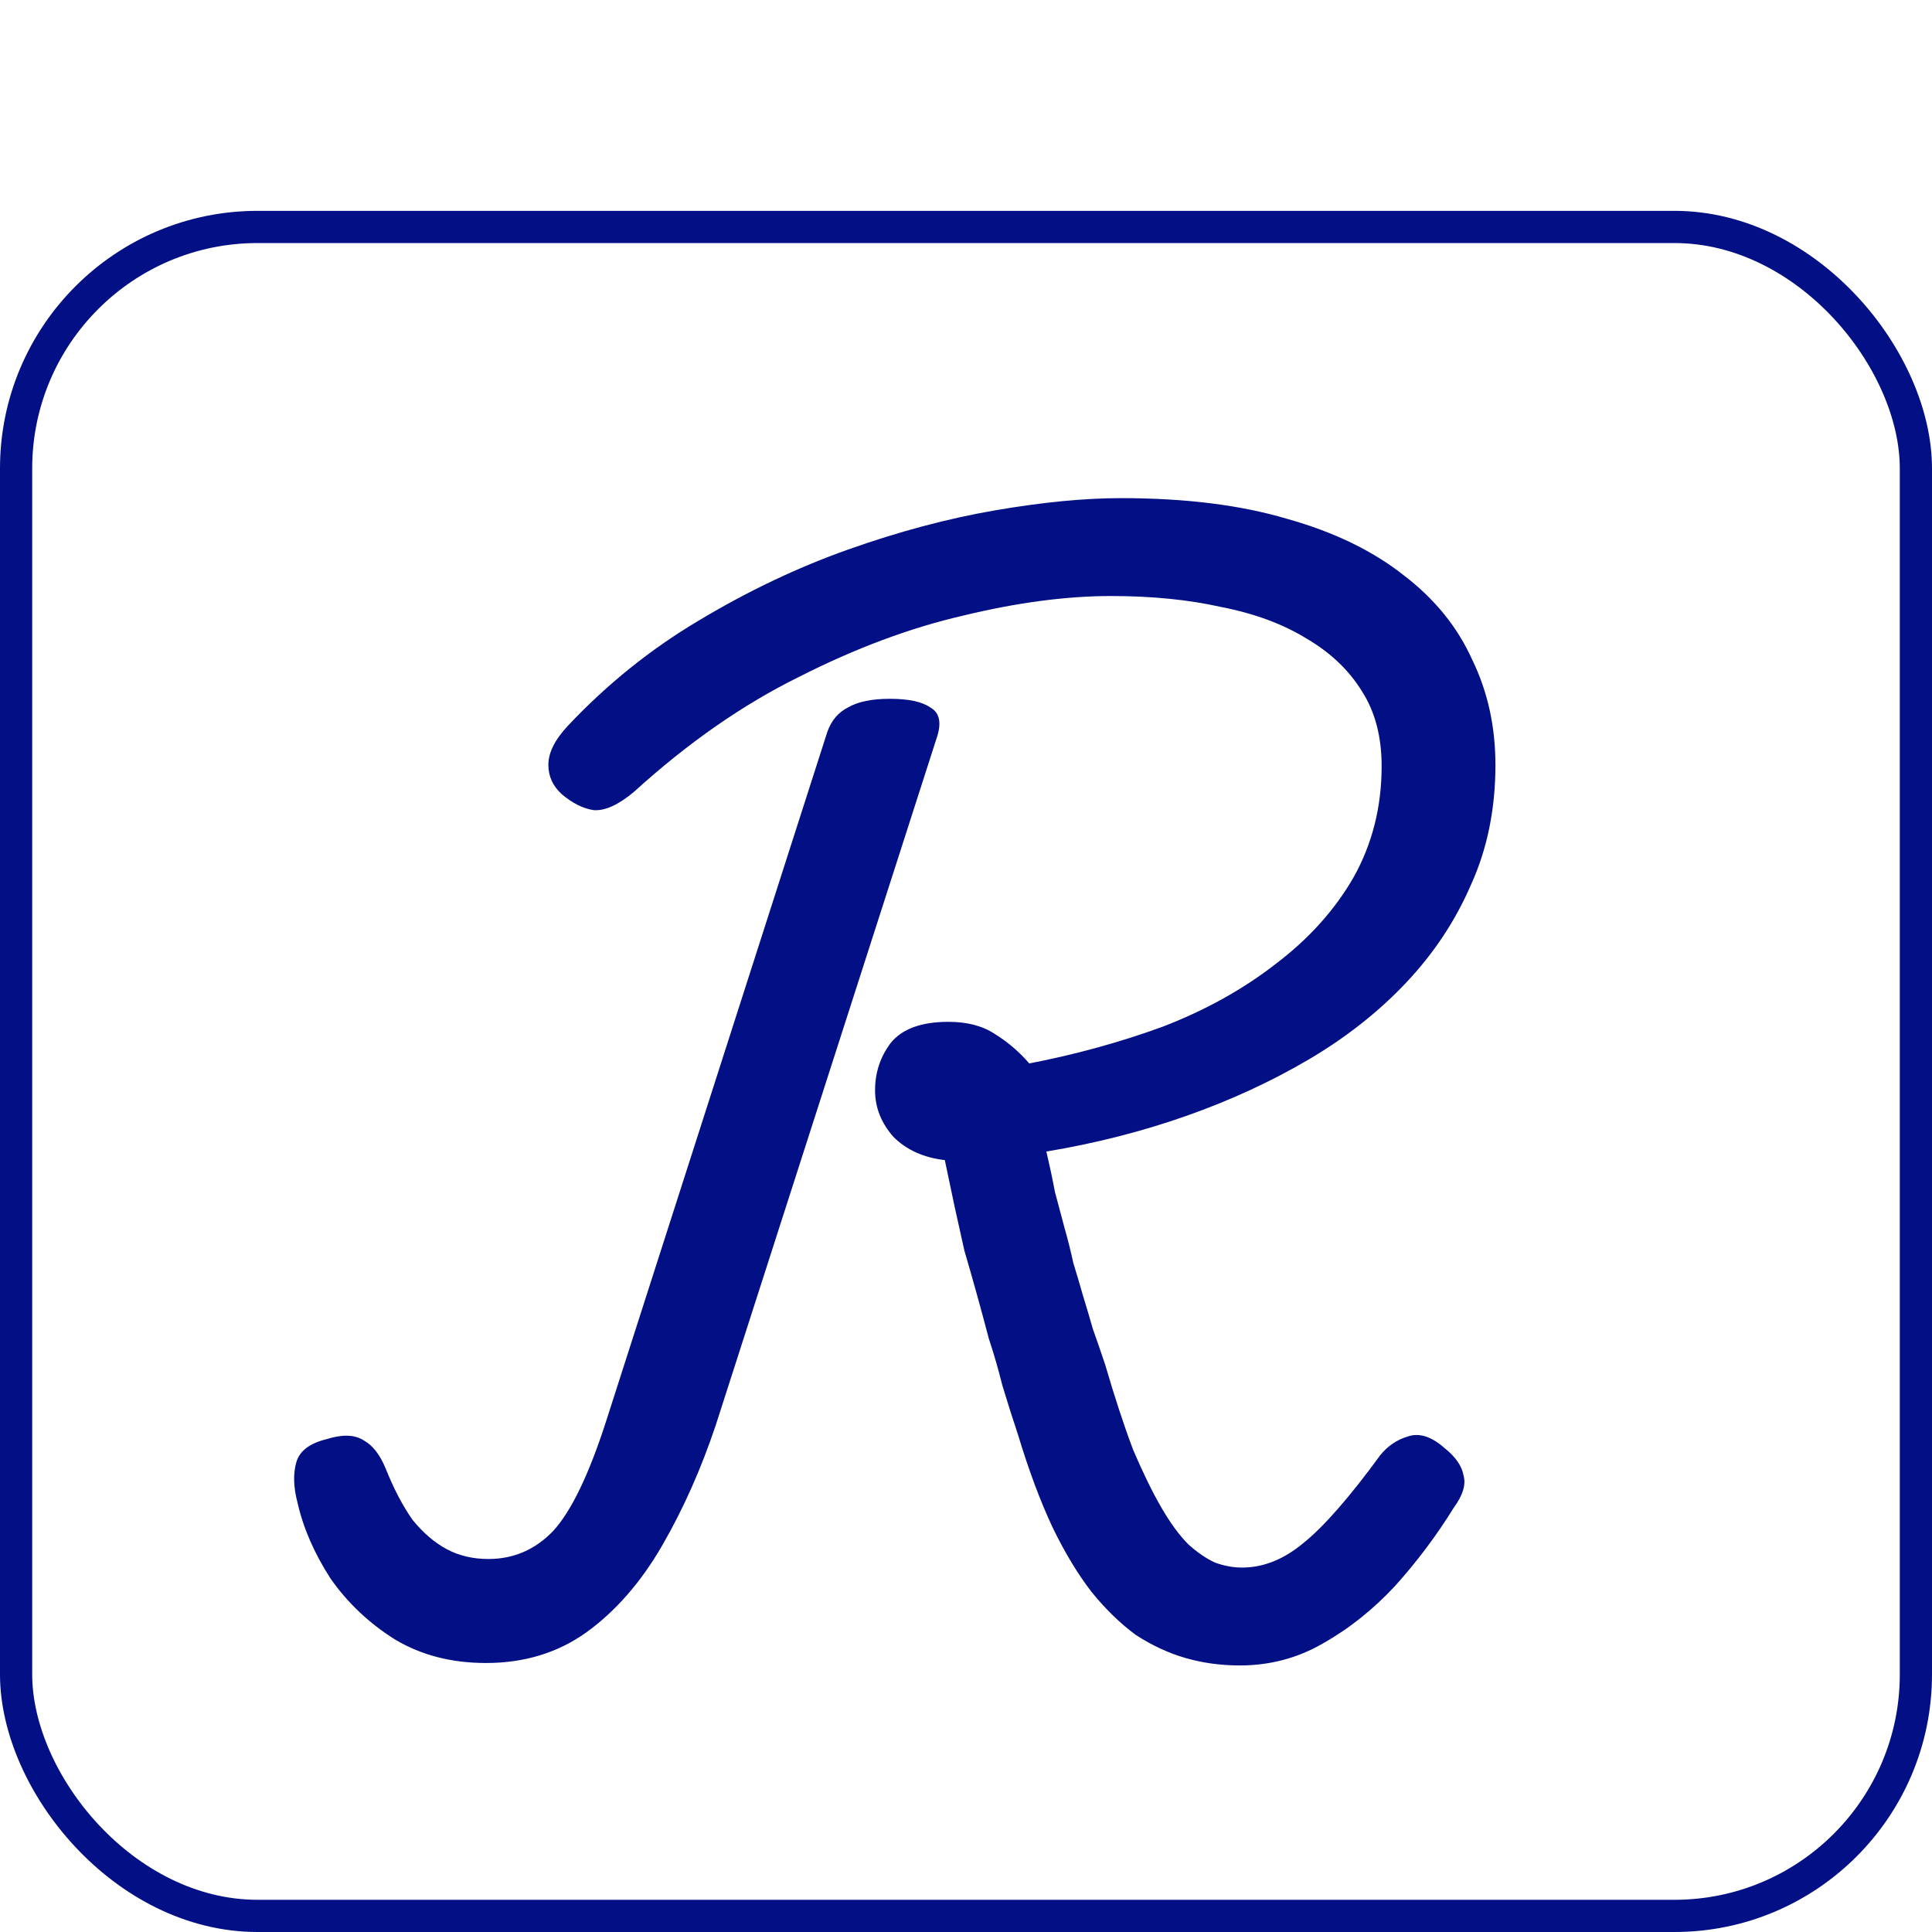
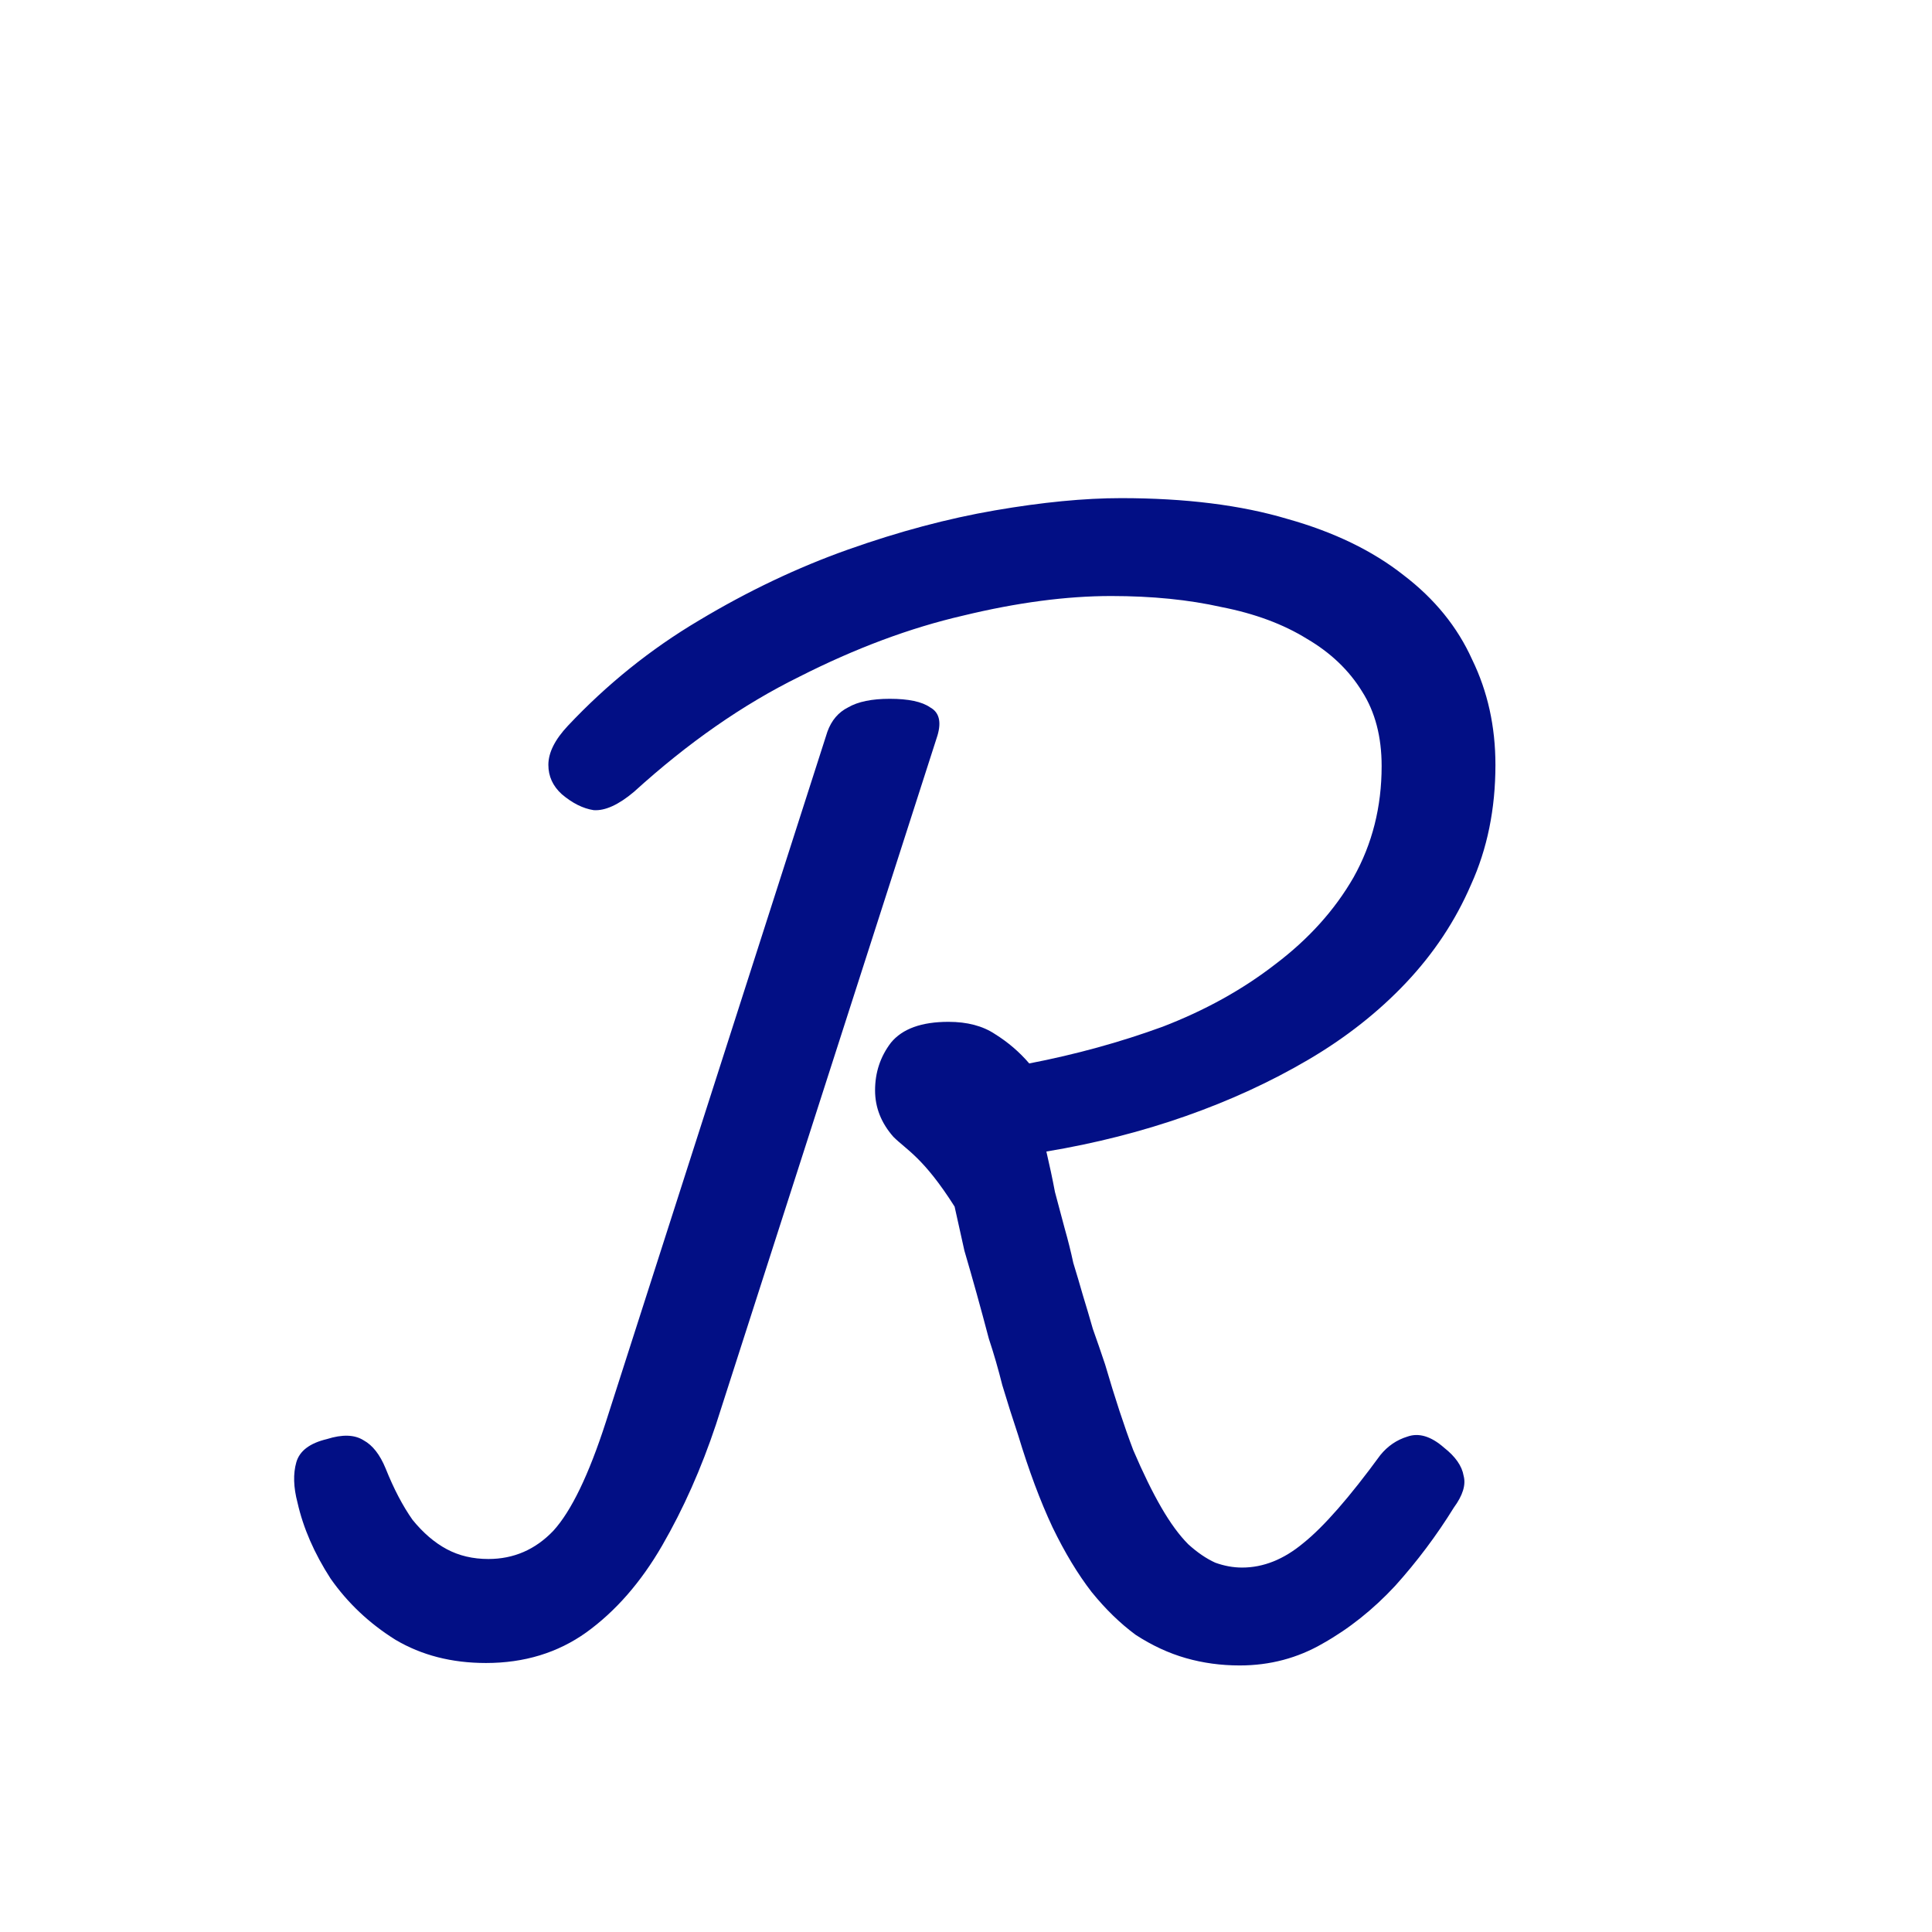
<svg xmlns="http://www.w3.org/2000/svg" width="60" height="60" viewBox="0 0 60 60" fill="none">
-   <path d="M38.5 51.722C37.917 51.722 37.36 51.646 36.828 51.494C36.296 51.342 35.777 51.101 35.27 50.772C34.789 50.417 34.333 49.974 33.902 49.442C33.471 48.885 33.066 48.213 32.686 47.428C32.306 46.617 31.951 45.667 31.622 44.578C31.445 44.046 31.28 43.527 31.128 43.02C31.001 42.513 30.862 42.032 30.71 41.576C30.583 41.095 30.457 40.626 30.33 40.17C30.203 39.714 30.077 39.271 29.95 38.84C29.849 38.384 29.747 37.928 29.646 37.472C29.545 36.991 29.443 36.509 29.342 36.028C28.683 35.952 28.151 35.711 27.746 35.306C27.366 34.875 27.176 34.394 27.176 33.862C27.176 33.305 27.341 32.811 27.67 32.38C28.025 31.949 28.62 31.734 29.456 31.734C30.039 31.734 30.52 31.861 30.9 32.114C31.305 32.367 31.66 32.671 31.964 33.026C33.408 32.747 34.789 32.367 36.106 31.886C37.423 31.379 38.589 30.733 39.602 29.948C40.641 29.163 41.451 28.263 42.034 27.25C42.617 26.211 42.908 25.059 42.908 23.792C42.908 22.88 42.705 22.107 42.3 21.474C41.895 20.815 41.325 20.271 40.59 19.84C39.855 19.384 38.969 19.055 37.93 18.852C36.917 18.624 35.777 18.51 34.51 18.51C33.117 18.51 31.584 18.713 29.912 19.118C28.265 19.498 26.568 20.131 24.82 21.018C23.072 21.879 21.362 23.07 19.69 24.59C19.209 24.995 18.791 25.185 18.436 25.16C18.107 25.109 17.777 24.945 17.448 24.666C17.169 24.413 17.03 24.109 17.03 23.754C17.03 23.374 17.233 22.969 17.638 22.538C18.854 21.246 20.209 20.157 21.704 19.27C23.224 18.358 24.769 17.623 26.34 17.066C27.911 16.509 29.431 16.103 30.9 15.85C32.369 15.597 33.674 15.47 34.814 15.47C36.815 15.47 38.538 15.685 39.982 16.116C41.426 16.521 42.629 17.104 43.592 17.864C44.555 18.599 45.264 19.473 45.72 20.486C46.201 21.474 46.442 22.563 46.442 23.754C46.442 25.122 46.189 26.363 45.682 27.478C45.201 28.593 44.529 29.606 43.668 30.518C42.807 31.43 41.793 32.228 40.628 32.912C39.463 33.596 38.196 34.179 36.828 34.66C35.46 35.141 34.016 35.509 32.496 35.762C32.597 36.193 32.686 36.611 32.762 37.016C32.863 37.396 32.965 37.776 33.066 38.156C33.167 38.511 33.256 38.865 33.332 39.22C33.433 39.549 33.535 39.891 33.636 40.246C33.737 40.575 33.839 40.917 33.94 41.272C34.067 41.627 34.193 41.994 34.32 42.374C34.624 43.413 34.915 44.299 35.194 45.034C35.498 45.743 35.789 46.339 36.068 46.82C36.347 47.301 36.625 47.681 36.904 47.96C37.183 48.213 37.461 48.403 37.74 48.53C38.019 48.631 38.297 48.682 38.576 48.682C39.235 48.682 39.868 48.429 40.476 47.922C41.109 47.415 41.907 46.503 42.87 45.186C43.098 44.907 43.377 44.717 43.706 44.616C44.061 44.489 44.441 44.603 44.846 44.958C45.201 45.237 45.403 45.528 45.454 45.832C45.53 46.111 45.429 46.44 45.15 46.82C44.618 47.681 44.01 48.492 43.326 49.252C42.642 49.987 41.895 50.582 41.084 51.038C40.299 51.494 39.437 51.722 38.5 51.722ZM15.092 51.646C14.028 51.646 13.091 51.405 12.28 50.924C11.469 50.417 10.798 49.784 10.266 49.024C9.759 48.239 9.417 47.453 9.24 46.668C9.113 46.187 9.101 45.769 9.202 45.414C9.303 45.059 9.62 44.819 10.152 44.692C10.633 44.54 11.013 44.553 11.292 44.73C11.571 44.882 11.799 45.173 11.976 45.604C12.229 46.237 12.508 46.769 12.812 47.2C13.141 47.605 13.496 47.909 13.876 48.112C14.256 48.315 14.687 48.416 15.168 48.416C15.953 48.416 16.625 48.125 17.182 47.542C17.739 46.934 18.284 45.807 18.816 44.16L25.694 22.728C25.821 22.373 26.036 22.12 26.34 21.968C26.644 21.791 27.075 21.702 27.632 21.702C28.215 21.702 28.633 21.791 28.886 21.968C29.165 22.12 29.241 22.411 29.114 22.842L22.236 44.236C21.78 45.604 21.223 46.858 20.564 47.998C19.905 49.138 19.12 50.037 18.208 50.696C17.321 51.329 16.283 51.646 15.092 51.646Z" fill="#020F85" />
-   <rect x="0.5" y="7.048" width="59" height="52.452" rx="7.5" stroke="#020F85" />
+   <path d="M38.5 51.722C37.917 51.722 37.36 51.646 36.828 51.494C36.296 51.342 35.777 51.101 35.27 50.772C34.789 50.417 34.333 49.974 33.902 49.442C33.471 48.885 33.066 48.213 32.686 47.428C32.306 46.617 31.951 45.667 31.622 44.578C31.445 44.046 31.28 43.527 31.128 43.02C31.001 42.513 30.862 42.032 30.71 41.576C30.583 41.095 30.457 40.626 30.33 40.17C30.203 39.714 30.077 39.271 29.95 38.84C29.849 38.384 29.747 37.928 29.646 37.472C28.683 35.952 28.151 35.711 27.746 35.306C27.366 34.875 27.176 34.394 27.176 33.862C27.176 33.305 27.341 32.811 27.67 32.38C28.025 31.949 28.62 31.734 29.456 31.734C30.039 31.734 30.52 31.861 30.9 32.114C31.305 32.367 31.66 32.671 31.964 33.026C33.408 32.747 34.789 32.367 36.106 31.886C37.423 31.379 38.589 30.733 39.602 29.948C40.641 29.163 41.451 28.263 42.034 27.25C42.617 26.211 42.908 25.059 42.908 23.792C42.908 22.88 42.705 22.107 42.3 21.474C41.895 20.815 41.325 20.271 40.59 19.84C39.855 19.384 38.969 19.055 37.93 18.852C36.917 18.624 35.777 18.51 34.51 18.51C33.117 18.51 31.584 18.713 29.912 19.118C28.265 19.498 26.568 20.131 24.82 21.018C23.072 21.879 21.362 23.07 19.69 24.59C19.209 24.995 18.791 25.185 18.436 25.16C18.107 25.109 17.777 24.945 17.448 24.666C17.169 24.413 17.03 24.109 17.03 23.754C17.03 23.374 17.233 22.969 17.638 22.538C18.854 21.246 20.209 20.157 21.704 19.27C23.224 18.358 24.769 17.623 26.34 17.066C27.911 16.509 29.431 16.103 30.9 15.85C32.369 15.597 33.674 15.47 34.814 15.47C36.815 15.47 38.538 15.685 39.982 16.116C41.426 16.521 42.629 17.104 43.592 17.864C44.555 18.599 45.264 19.473 45.72 20.486C46.201 21.474 46.442 22.563 46.442 23.754C46.442 25.122 46.189 26.363 45.682 27.478C45.201 28.593 44.529 29.606 43.668 30.518C42.807 31.43 41.793 32.228 40.628 32.912C39.463 33.596 38.196 34.179 36.828 34.66C35.46 35.141 34.016 35.509 32.496 35.762C32.597 36.193 32.686 36.611 32.762 37.016C32.863 37.396 32.965 37.776 33.066 38.156C33.167 38.511 33.256 38.865 33.332 39.22C33.433 39.549 33.535 39.891 33.636 40.246C33.737 40.575 33.839 40.917 33.94 41.272C34.067 41.627 34.193 41.994 34.32 42.374C34.624 43.413 34.915 44.299 35.194 45.034C35.498 45.743 35.789 46.339 36.068 46.82C36.347 47.301 36.625 47.681 36.904 47.96C37.183 48.213 37.461 48.403 37.74 48.53C38.019 48.631 38.297 48.682 38.576 48.682C39.235 48.682 39.868 48.429 40.476 47.922C41.109 47.415 41.907 46.503 42.87 45.186C43.098 44.907 43.377 44.717 43.706 44.616C44.061 44.489 44.441 44.603 44.846 44.958C45.201 45.237 45.403 45.528 45.454 45.832C45.53 46.111 45.429 46.44 45.15 46.82C44.618 47.681 44.01 48.492 43.326 49.252C42.642 49.987 41.895 50.582 41.084 51.038C40.299 51.494 39.437 51.722 38.5 51.722ZM15.092 51.646C14.028 51.646 13.091 51.405 12.28 50.924C11.469 50.417 10.798 49.784 10.266 49.024C9.759 48.239 9.417 47.453 9.24 46.668C9.113 46.187 9.101 45.769 9.202 45.414C9.303 45.059 9.62 44.819 10.152 44.692C10.633 44.54 11.013 44.553 11.292 44.73C11.571 44.882 11.799 45.173 11.976 45.604C12.229 46.237 12.508 46.769 12.812 47.2C13.141 47.605 13.496 47.909 13.876 48.112C14.256 48.315 14.687 48.416 15.168 48.416C15.953 48.416 16.625 48.125 17.182 47.542C17.739 46.934 18.284 45.807 18.816 44.16L25.694 22.728C25.821 22.373 26.036 22.12 26.34 21.968C26.644 21.791 27.075 21.702 27.632 21.702C28.215 21.702 28.633 21.791 28.886 21.968C29.165 22.12 29.241 22.411 29.114 22.842L22.236 44.236C21.78 45.604 21.223 46.858 20.564 47.998C19.905 49.138 19.12 50.037 18.208 50.696C17.321 51.329 16.283 51.646 15.092 51.646Z" fill="#020F85" />
</svg>